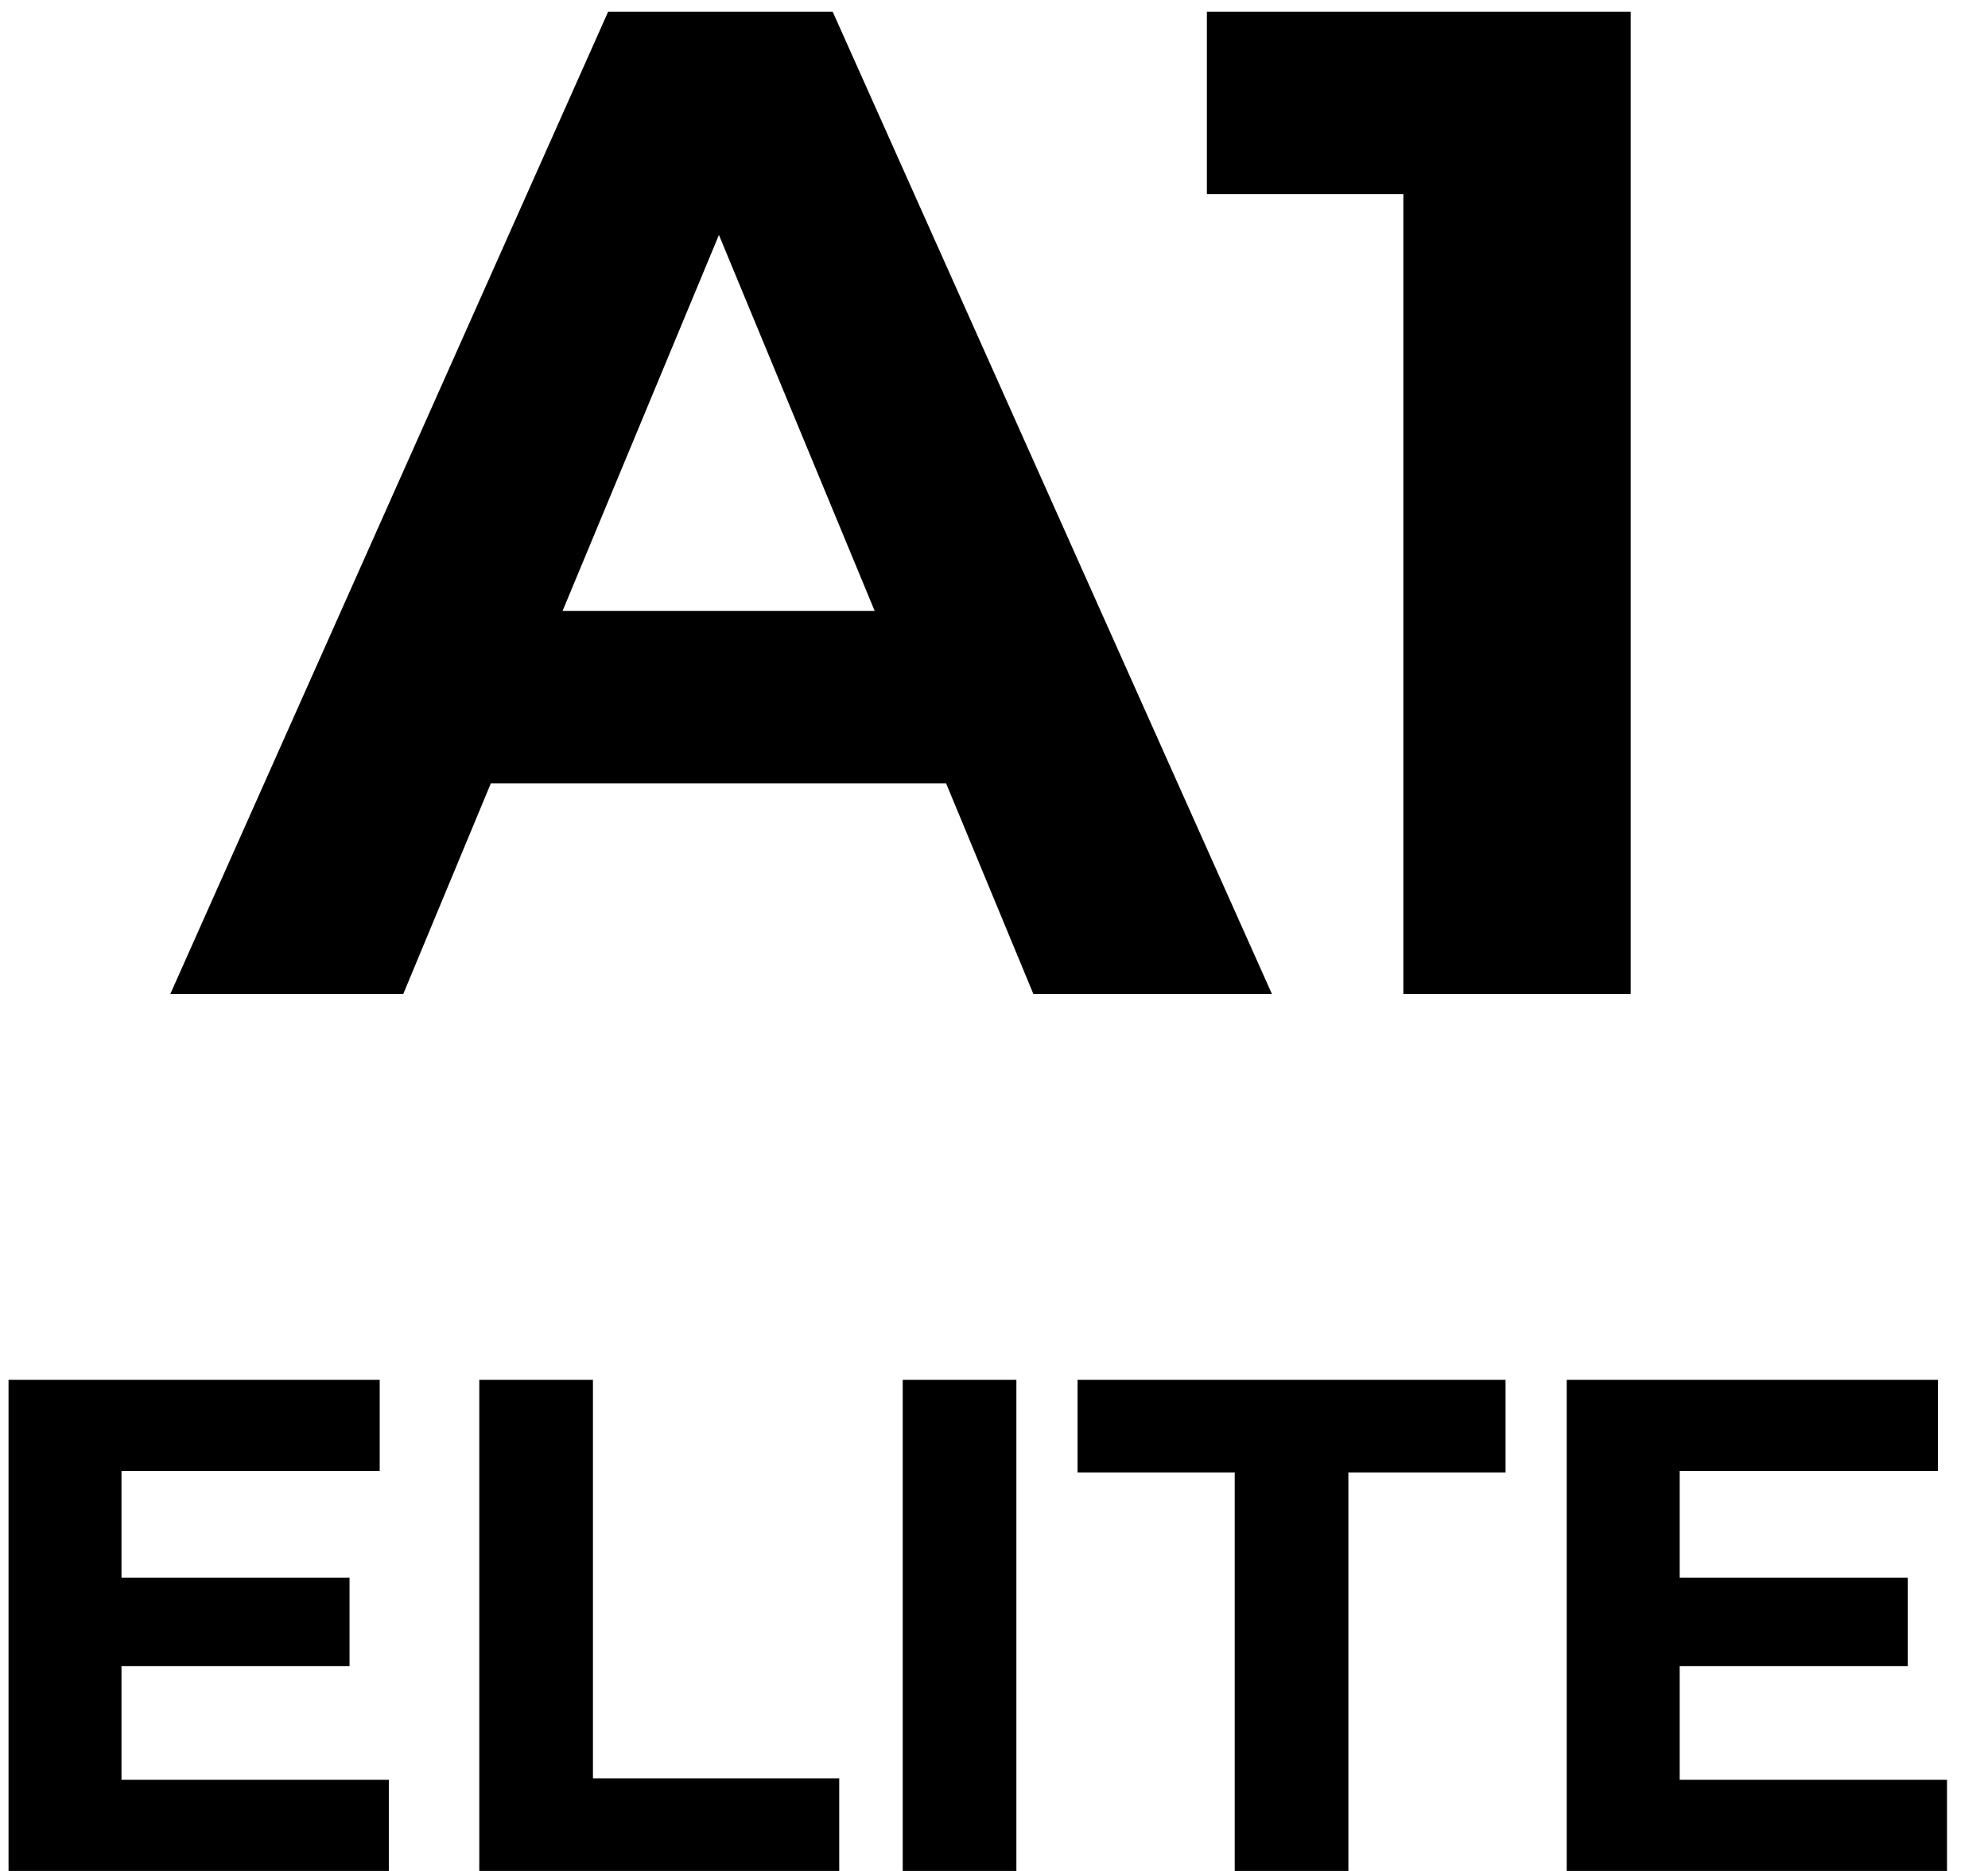
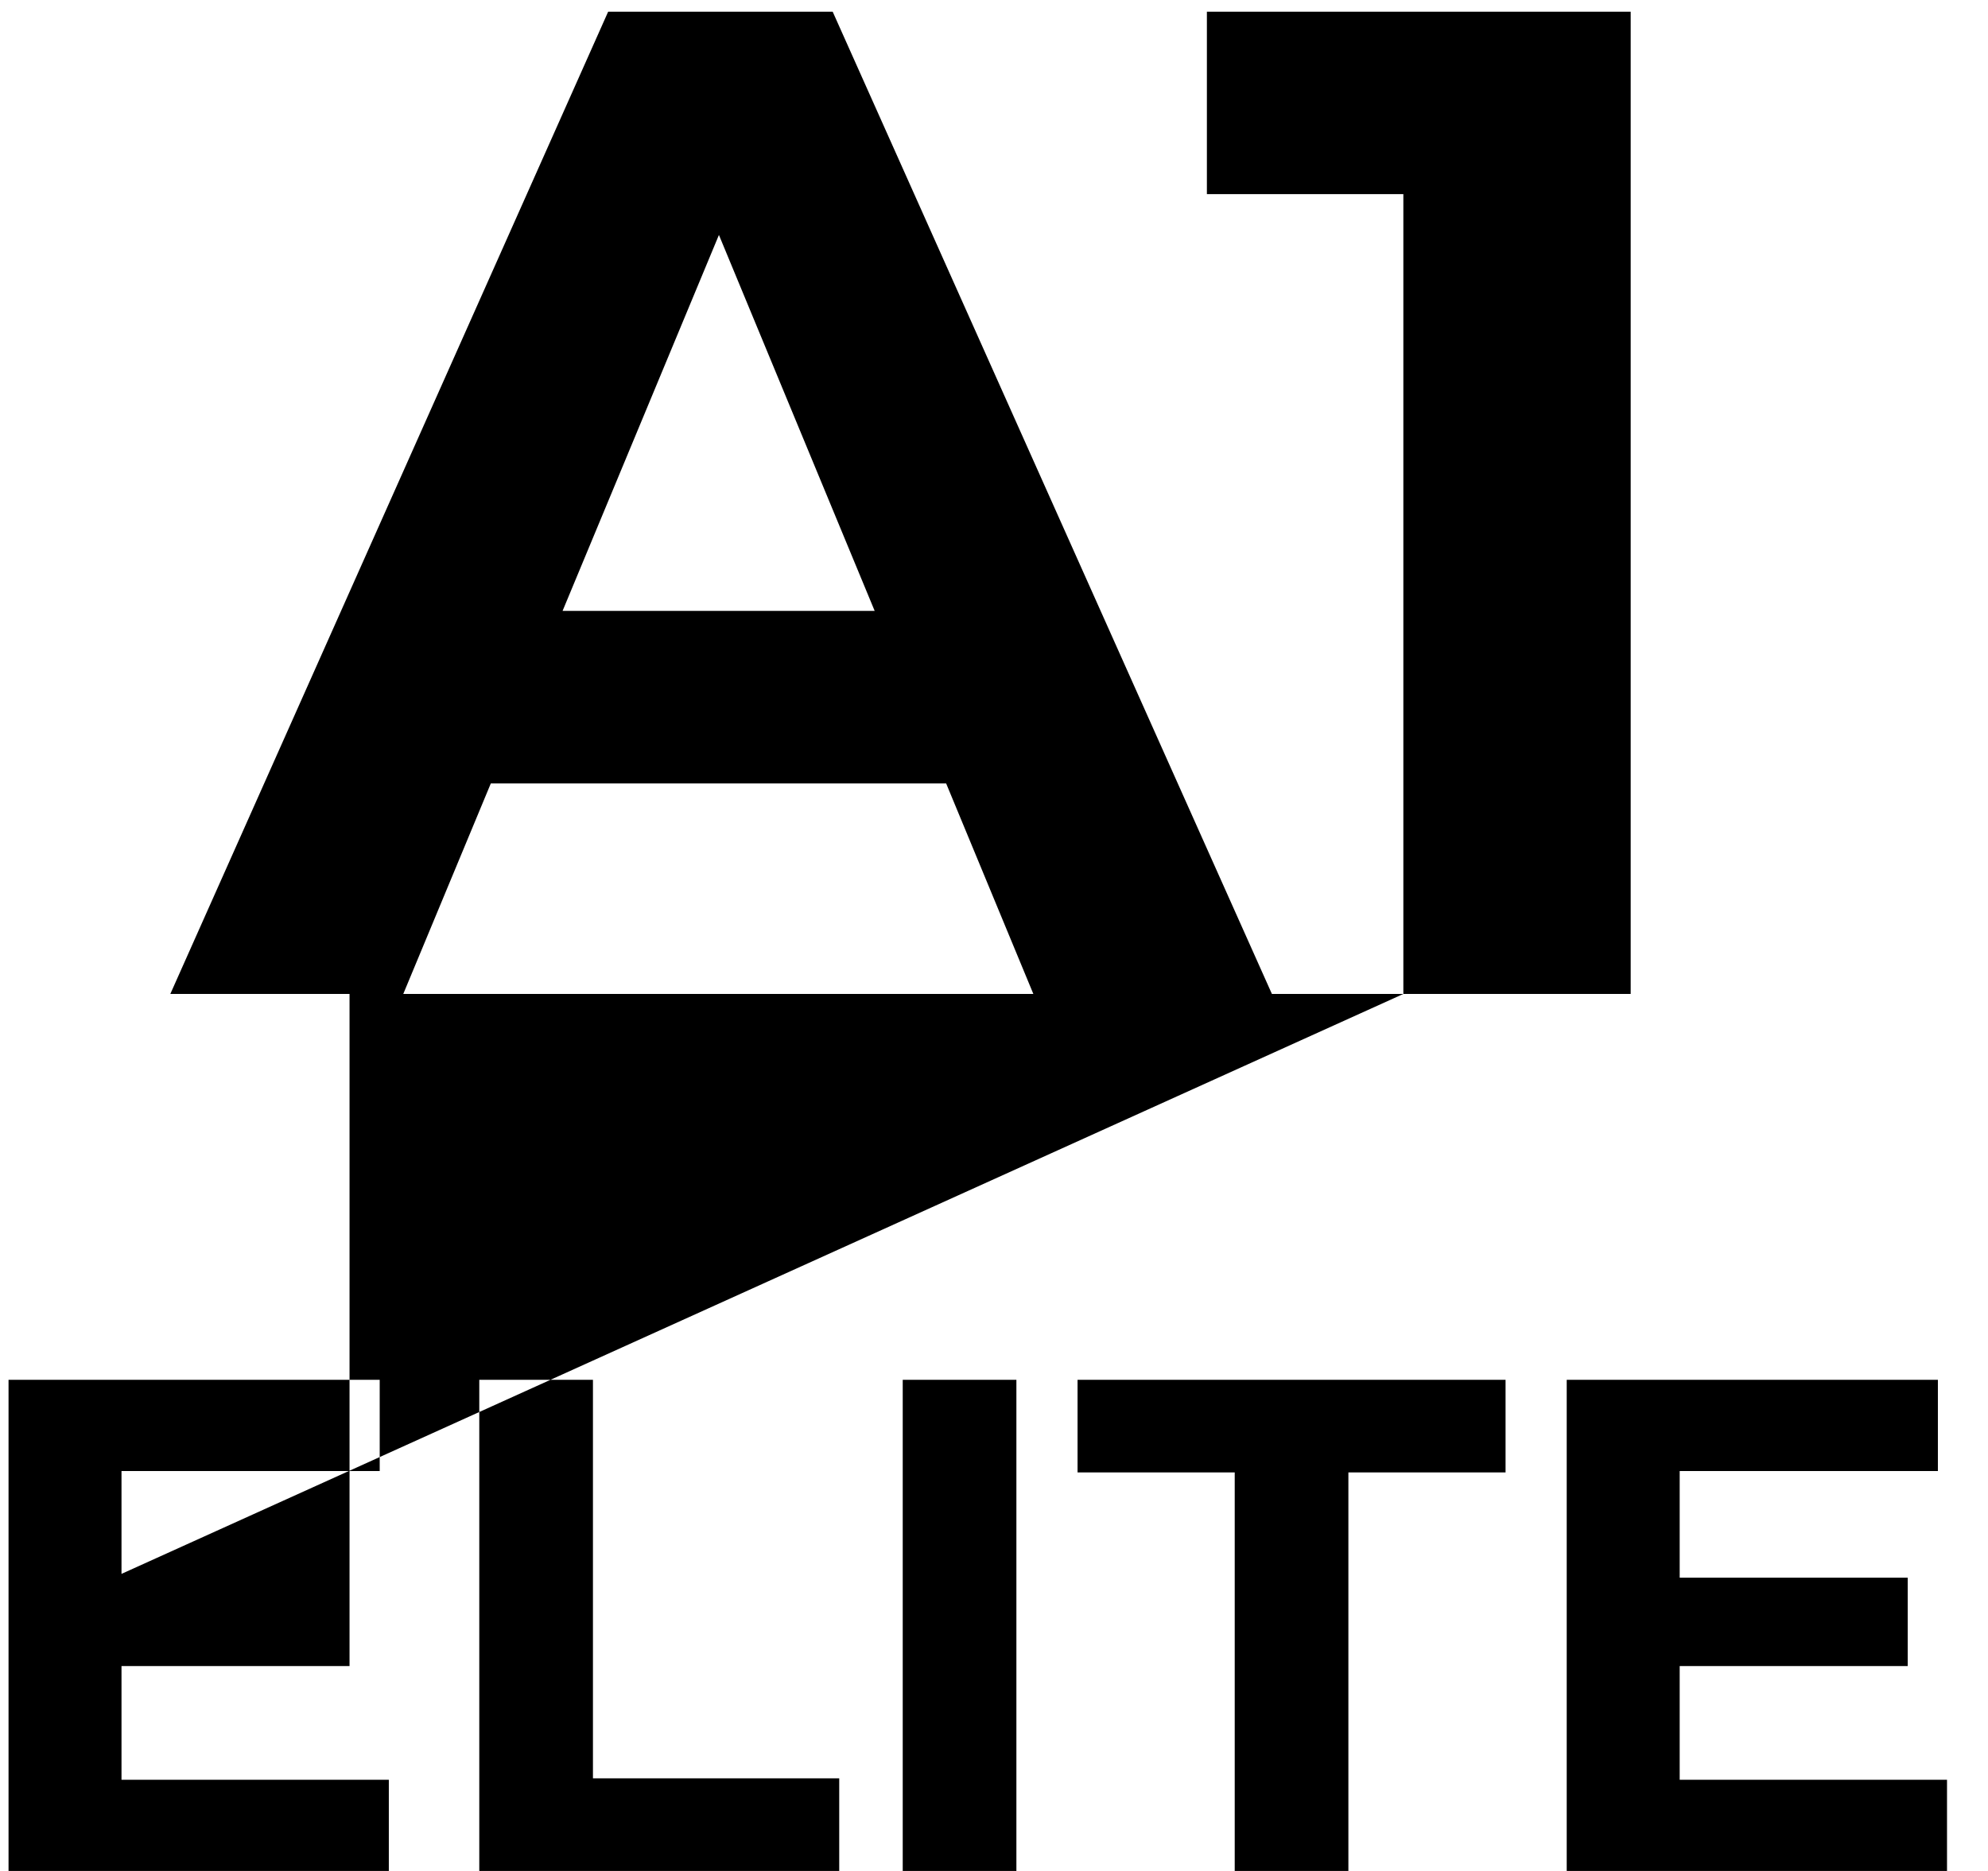
<svg xmlns="http://www.w3.org/2000/svg" width="34" height="32" viewBox="0 0 34 32" fill="none">
-   <path d="M2.913 17L10.401 0.2H14.241L21.753 17H17.673L11.529 2.168H13.065L6.897 17H2.913ZM6.657 13.4L7.689 10.448H16.329L17.385 13.4H6.657ZM24.001 17V1.64L25.681 3.32H20.641V0.2H27.889V17H24.001ZM1.934 26.984H5.978V28.496H1.934V26.984ZM2.078 30.44H6.65V32H0.146V23.6H6.494V25.16H2.078V30.44ZM8.197 32V23.6H10.141V30.416H14.353V32H8.197ZM15.439 32V23.6H17.383V32H15.439ZM21.117 32V25.184H18.429V23.6H25.749V25.184H23.061V32H21.117ZM28.583 26.984H32.627V28.496H28.583V26.984ZM28.727 30.44H33.299V32H26.795V23.6H33.143V25.16H28.727V30.44Z" fill="black" />
+   <path d="M2.913 17L10.401 0.2H14.241L21.753 17H17.673L11.529 2.168H13.065L6.897 17H2.913ZM6.657 13.4L7.689 10.448H16.329L17.385 13.4H6.657ZM24.001 17V1.64L25.681 3.32H20.641V0.2H27.889V17H24.001ZH5.978V28.496H1.934V26.984ZM2.078 30.44H6.65V32H0.146V23.6H6.494V25.16H2.078V30.44ZM8.197 32V23.6H10.141V30.416H14.353V32H8.197ZM15.439 32V23.6H17.383V32H15.439ZM21.117 32V25.184H18.429V23.6H25.749V25.184H23.061V32H21.117ZM28.583 26.984H32.627V28.496H28.583V26.984ZM28.727 30.44H33.299V32H26.795V23.6H33.143V25.16H28.727V30.44Z" fill="black" />
</svg>